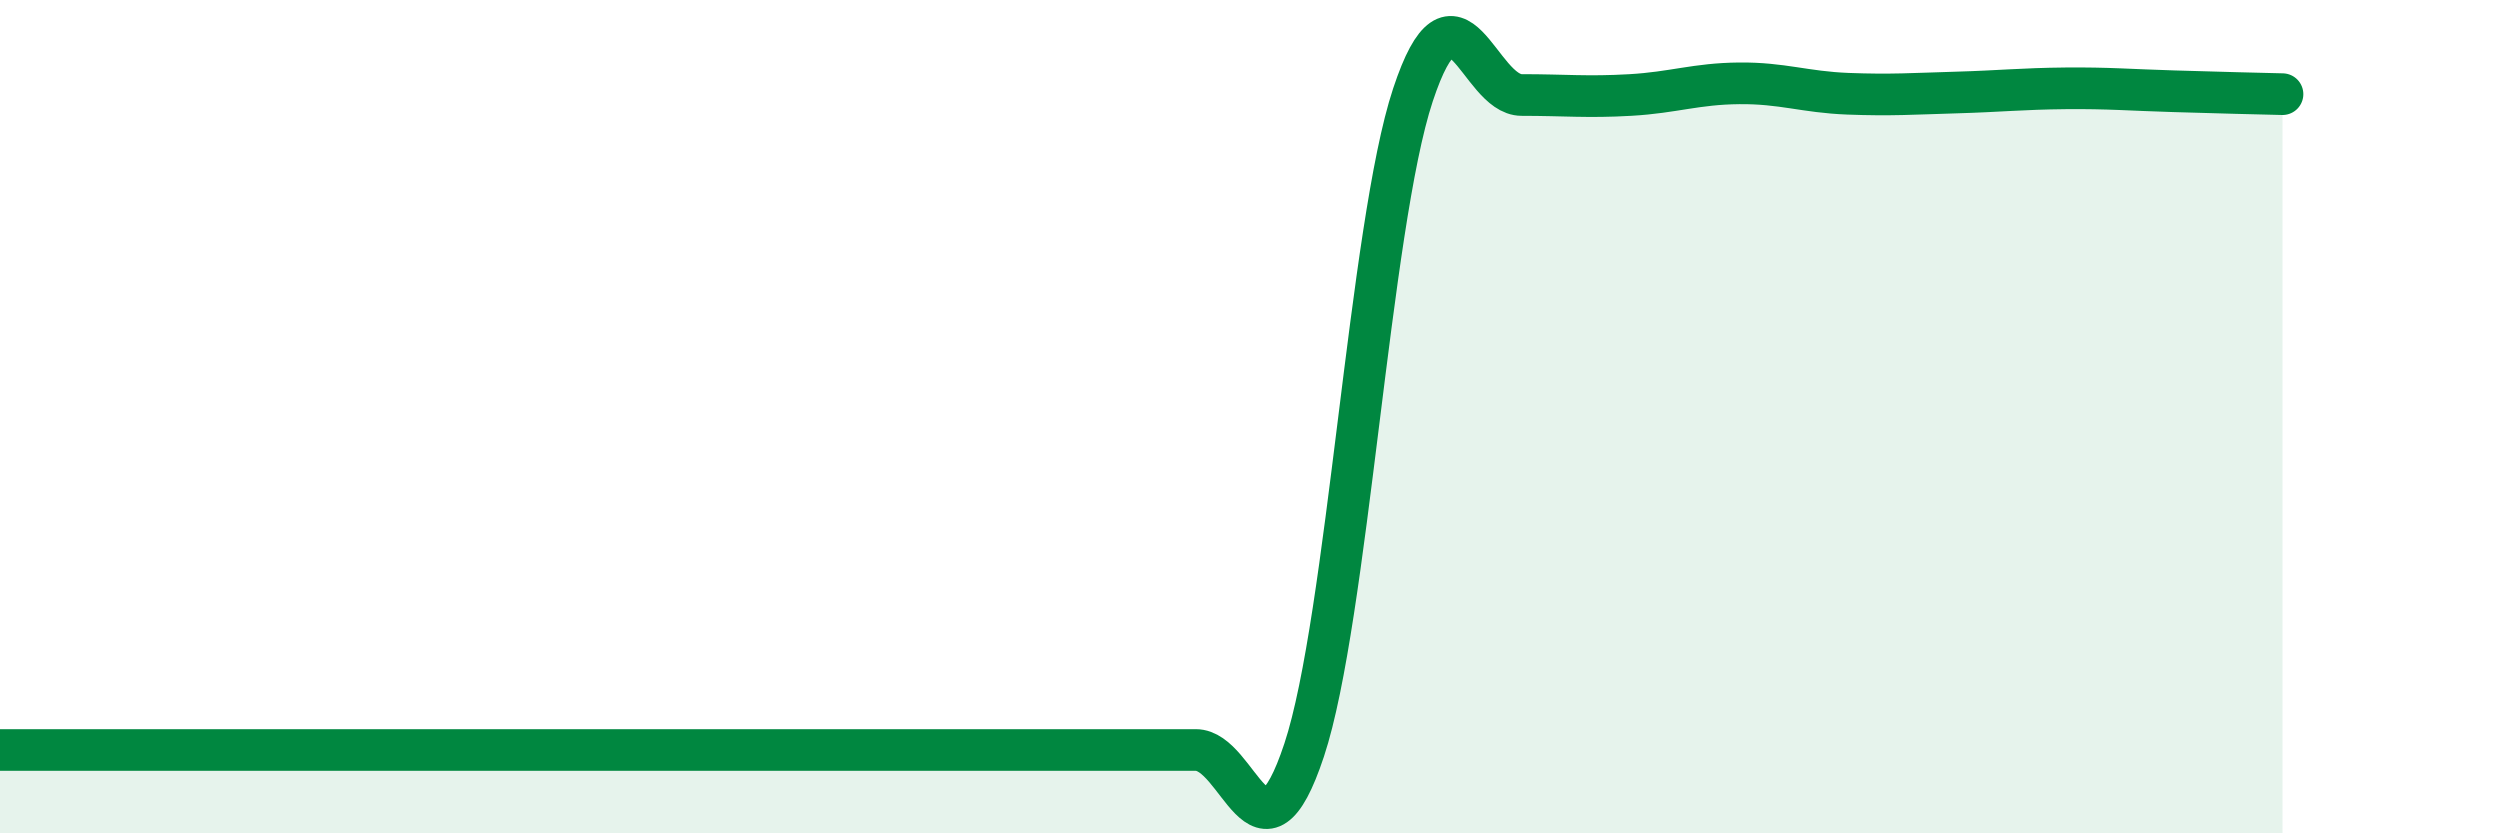
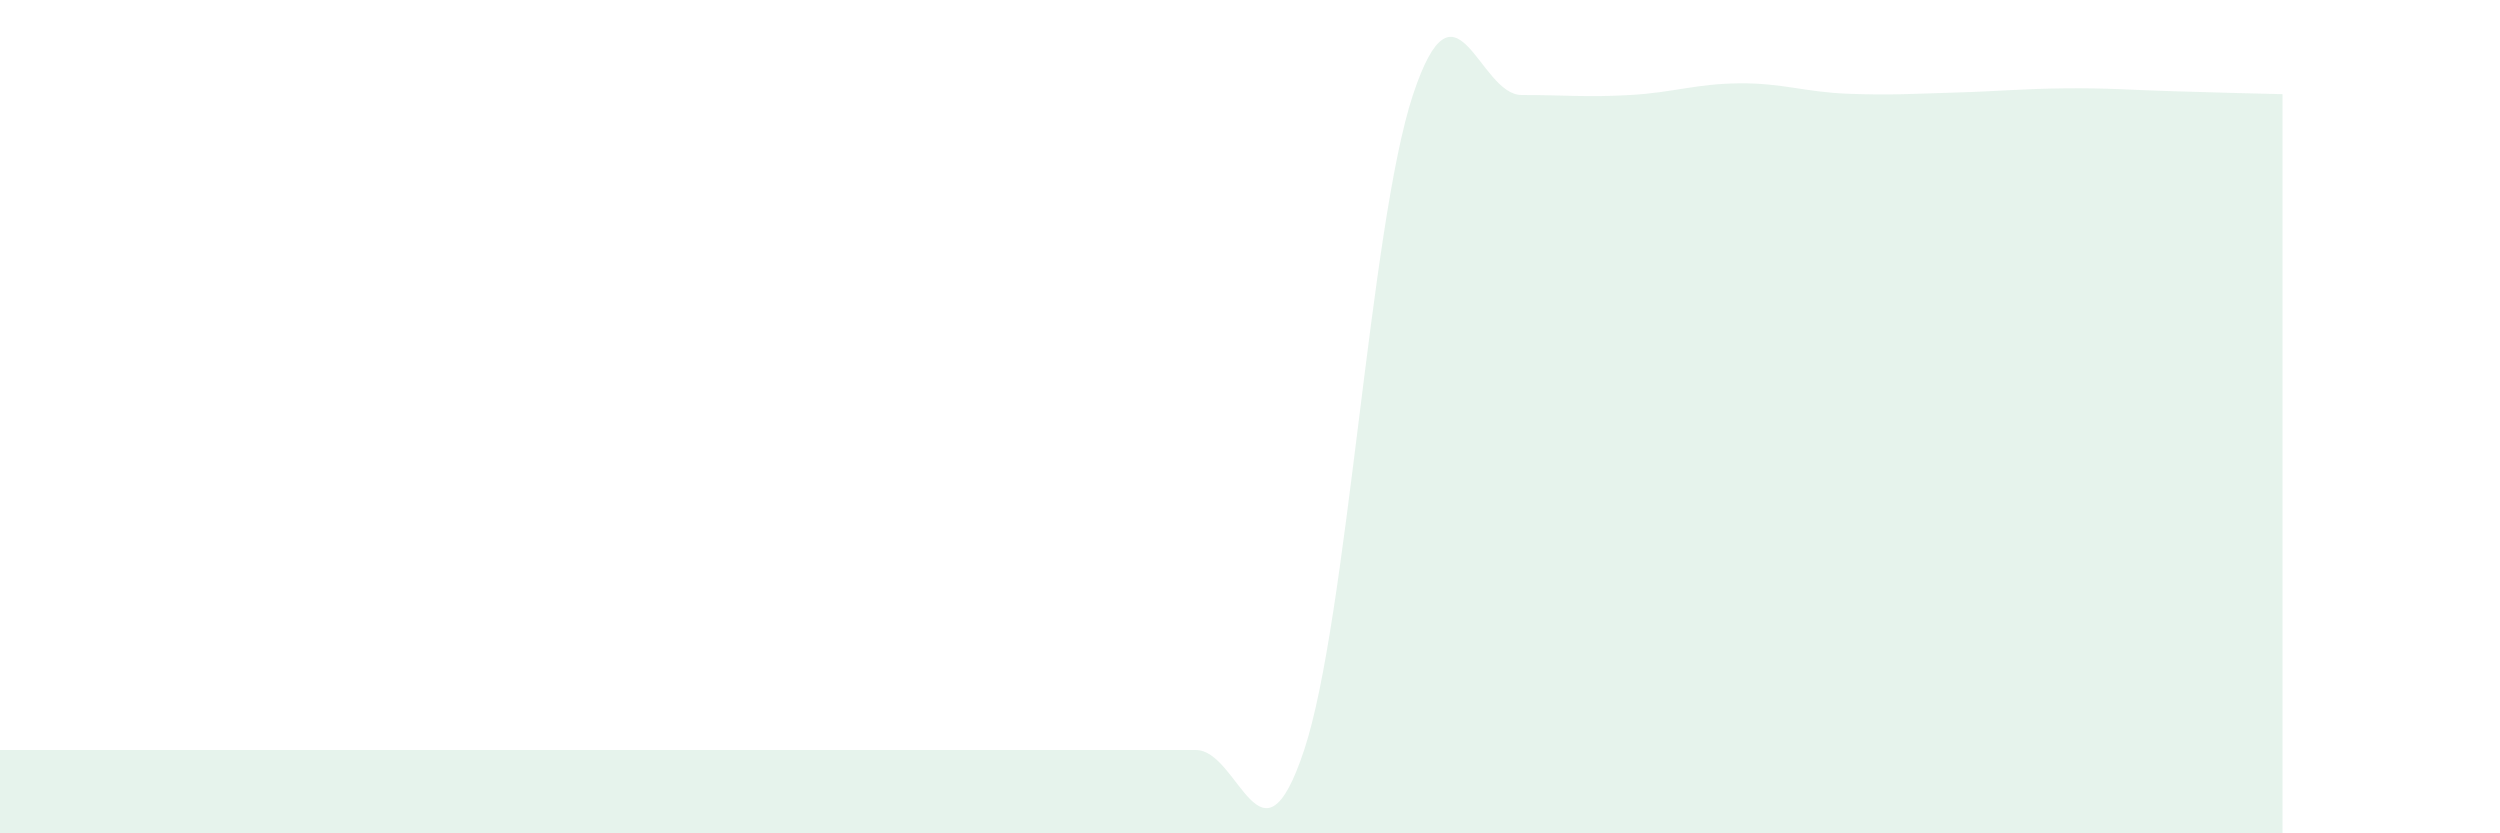
<svg xmlns="http://www.w3.org/2000/svg" width="60" height="20" viewBox="0 0 60 20">
  <path d="M 0,18 C 0.52,18 1.57,18 2.61,18 C 3.65,18 4.18,18 5.22,18 C 6.26,18 6.79,18 7.83,18 C 8.87,18 9.39,18 10.43,18 C 11.47,18 12,18 13.04,18 C 14.08,18 14.61,18 15.65,18 C 16.69,18 16.17,18 18.26,18 C 20.35,18 24,18 26.09,18 C 28.18,18 27.66,18 28.7,18 C 29.74,18 30.26,21.14 31.3,18 C 32.34,14.86 32.87,5.42 33.91,2.28 C 34.95,-0.86 35.48,2.28 36.52,2.28 C 37.56,2.28 38.09,2.34 39.13,2.28 C 40.17,2.22 40.7,2.01 41.74,2 C 42.78,1.99 43.31,2.21 44.35,2.25 C 45.39,2.29 45.92,2.25 46.96,2.22 C 48,2.19 48.53,2.13 49.57,2.12 C 50.61,2.11 51.13,2.16 52.17,2.19 C 53.21,2.22 54.26,2.25 54.78,2.26L54.78 20L0 20Z" fill="#008740" opacity="0.1" stroke-linecap="round" stroke-linejoin="round" />
-   <path d="M 0,18 C 0.52,18 1.57,18 2.61,18 C 3.65,18 4.18,18 5.22,18 C 6.26,18 6.79,18 7.83,18 C 8.87,18 9.39,18 10.43,18 C 11.47,18 12,18 13.04,18 C 14.08,18 14.61,18 15.65,18 C 16.69,18 16.17,18 18.26,18 C 20.35,18 24,18 26.09,18 C 28.18,18 27.66,18 28.7,18 C 29.74,18 30.26,21.14 31.3,18 C 32.34,14.86 32.87,5.42 33.91,2.28 C 34.95,-0.86 35.48,2.28 36.52,2.28 C 37.56,2.28 38.09,2.34 39.13,2.28 C 40.17,2.22 40.7,2.01 41.74,2 C 42.78,1.99 43.31,2.21 44.35,2.25 C 45.39,2.29 45.92,2.25 46.96,2.22 C 48,2.19 48.53,2.13 49.57,2.12 C 50.61,2.11 51.13,2.16 52.17,2.19 C 53.21,2.22 54.26,2.25 54.78,2.26" stroke="#008740" stroke-width="1" fill="none" stroke-linecap="round" stroke-linejoin="round" />
</svg>